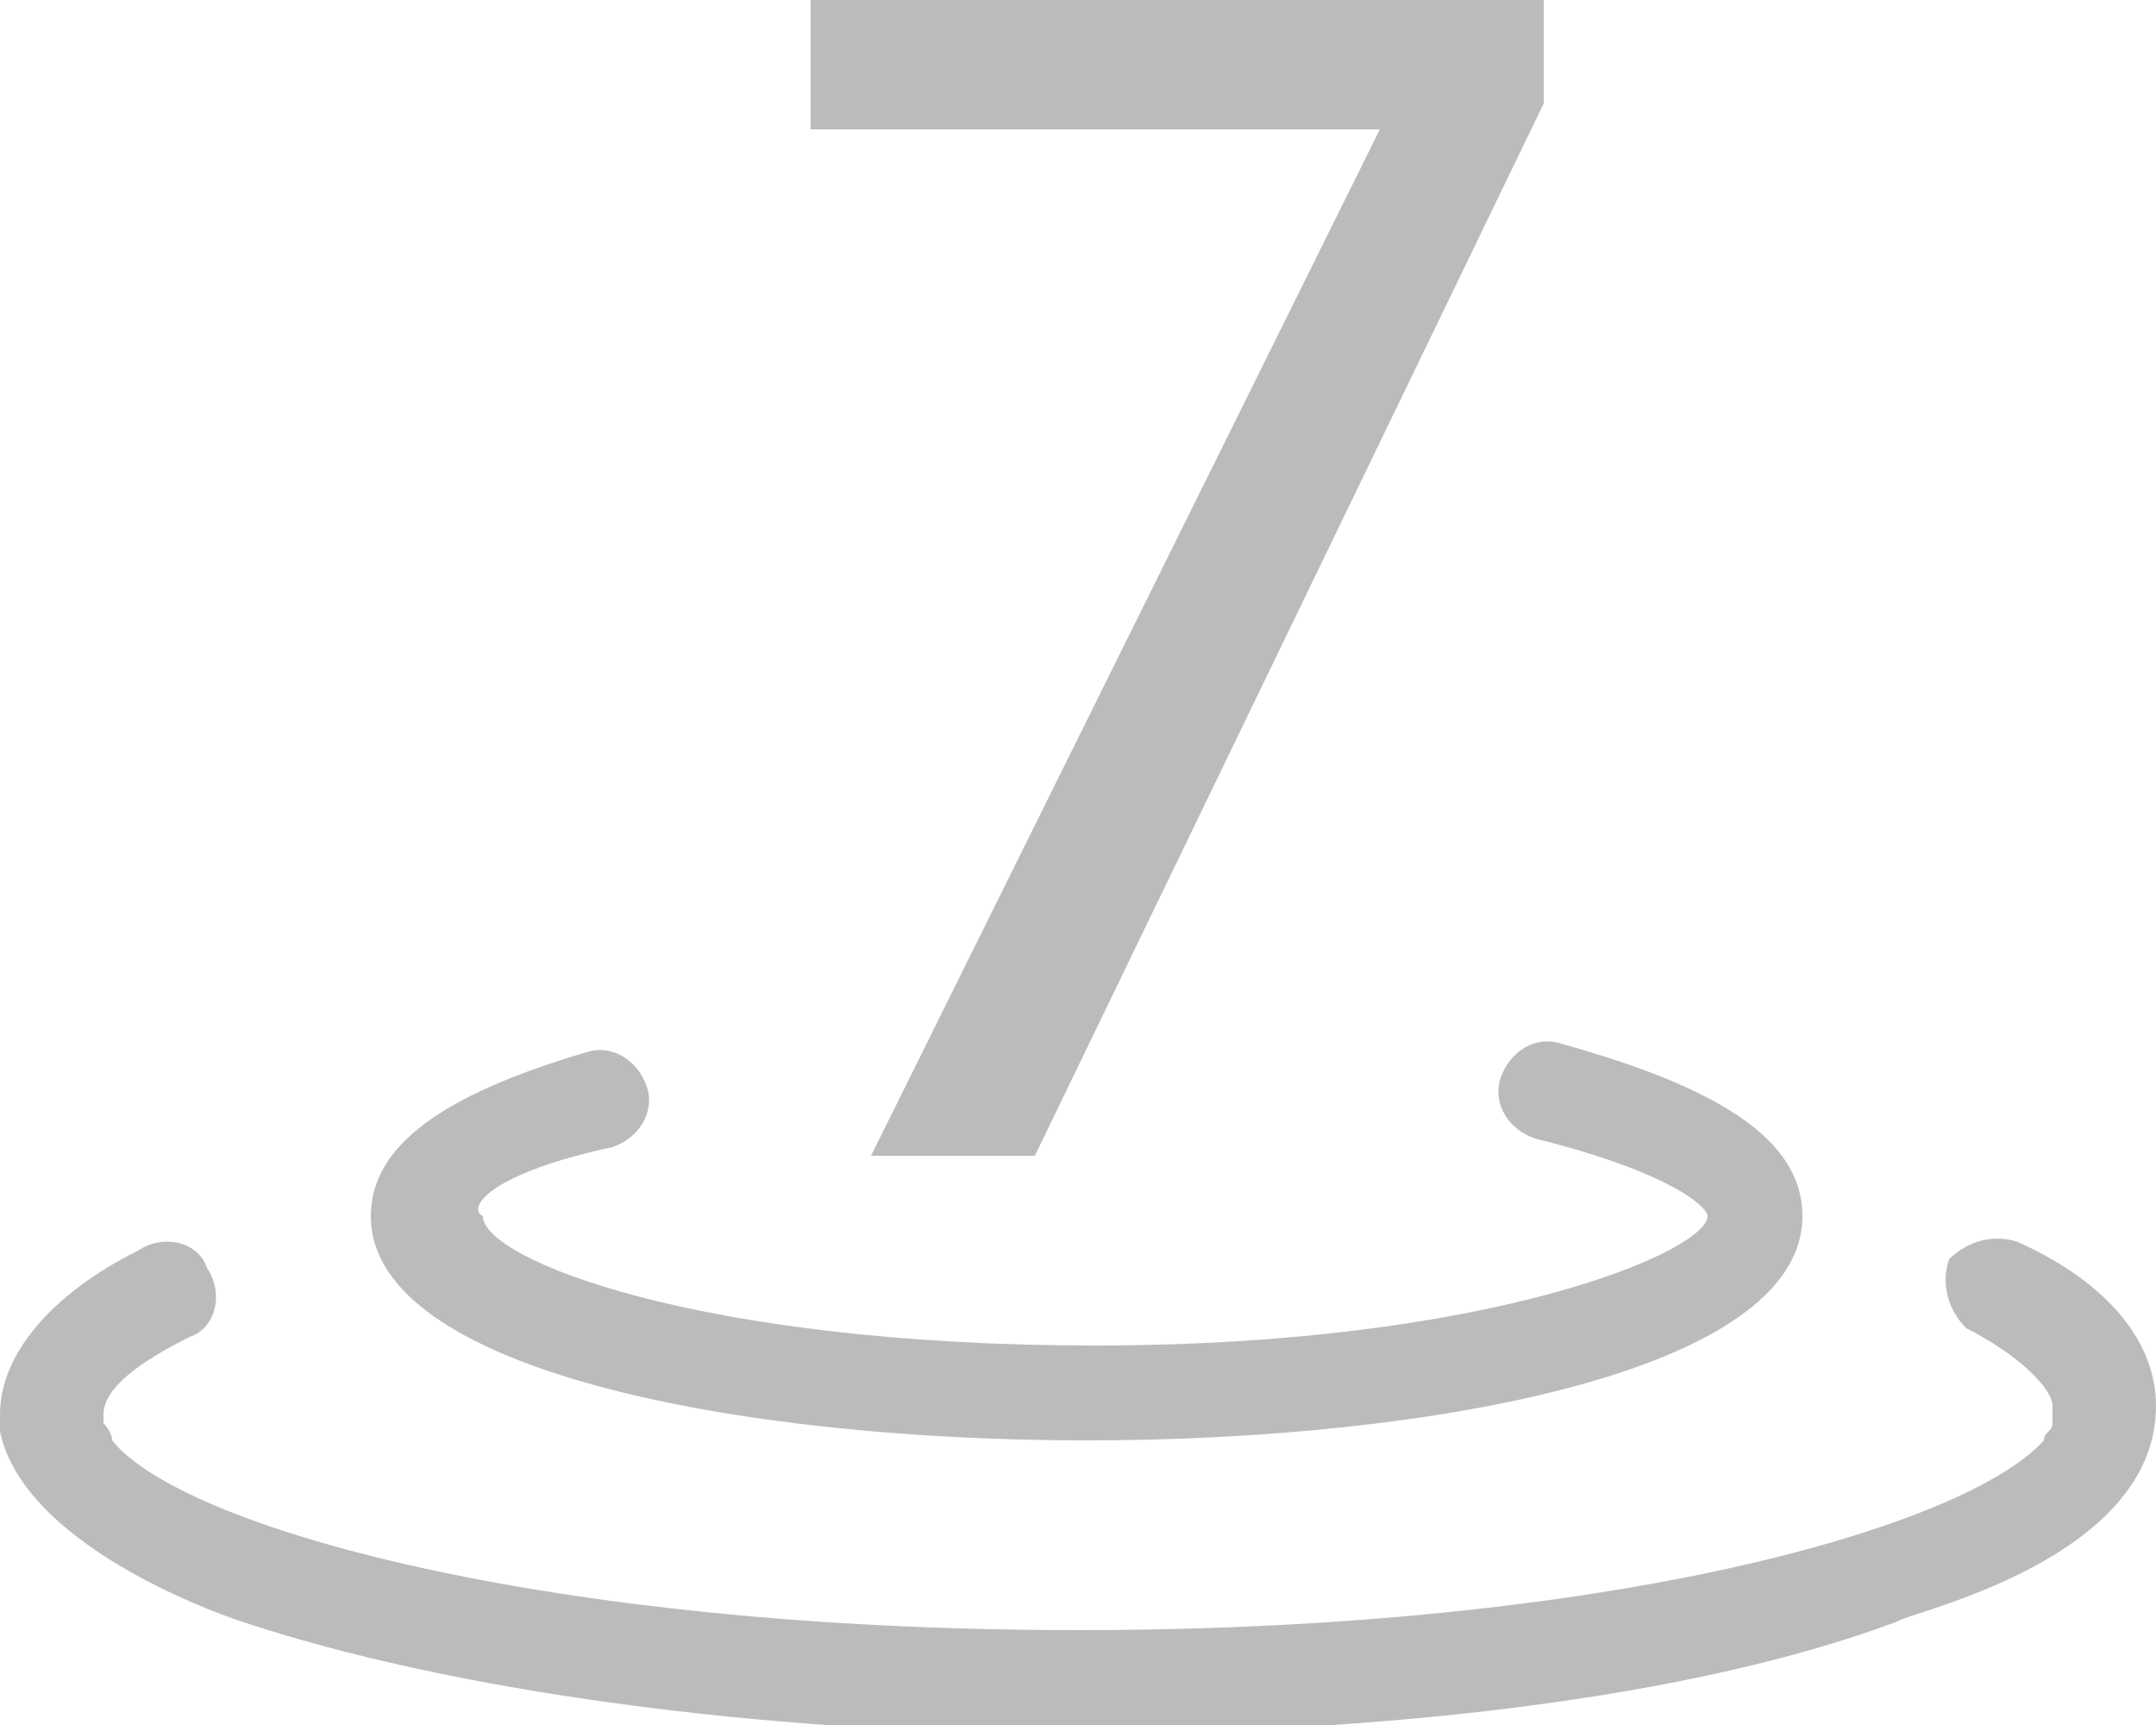
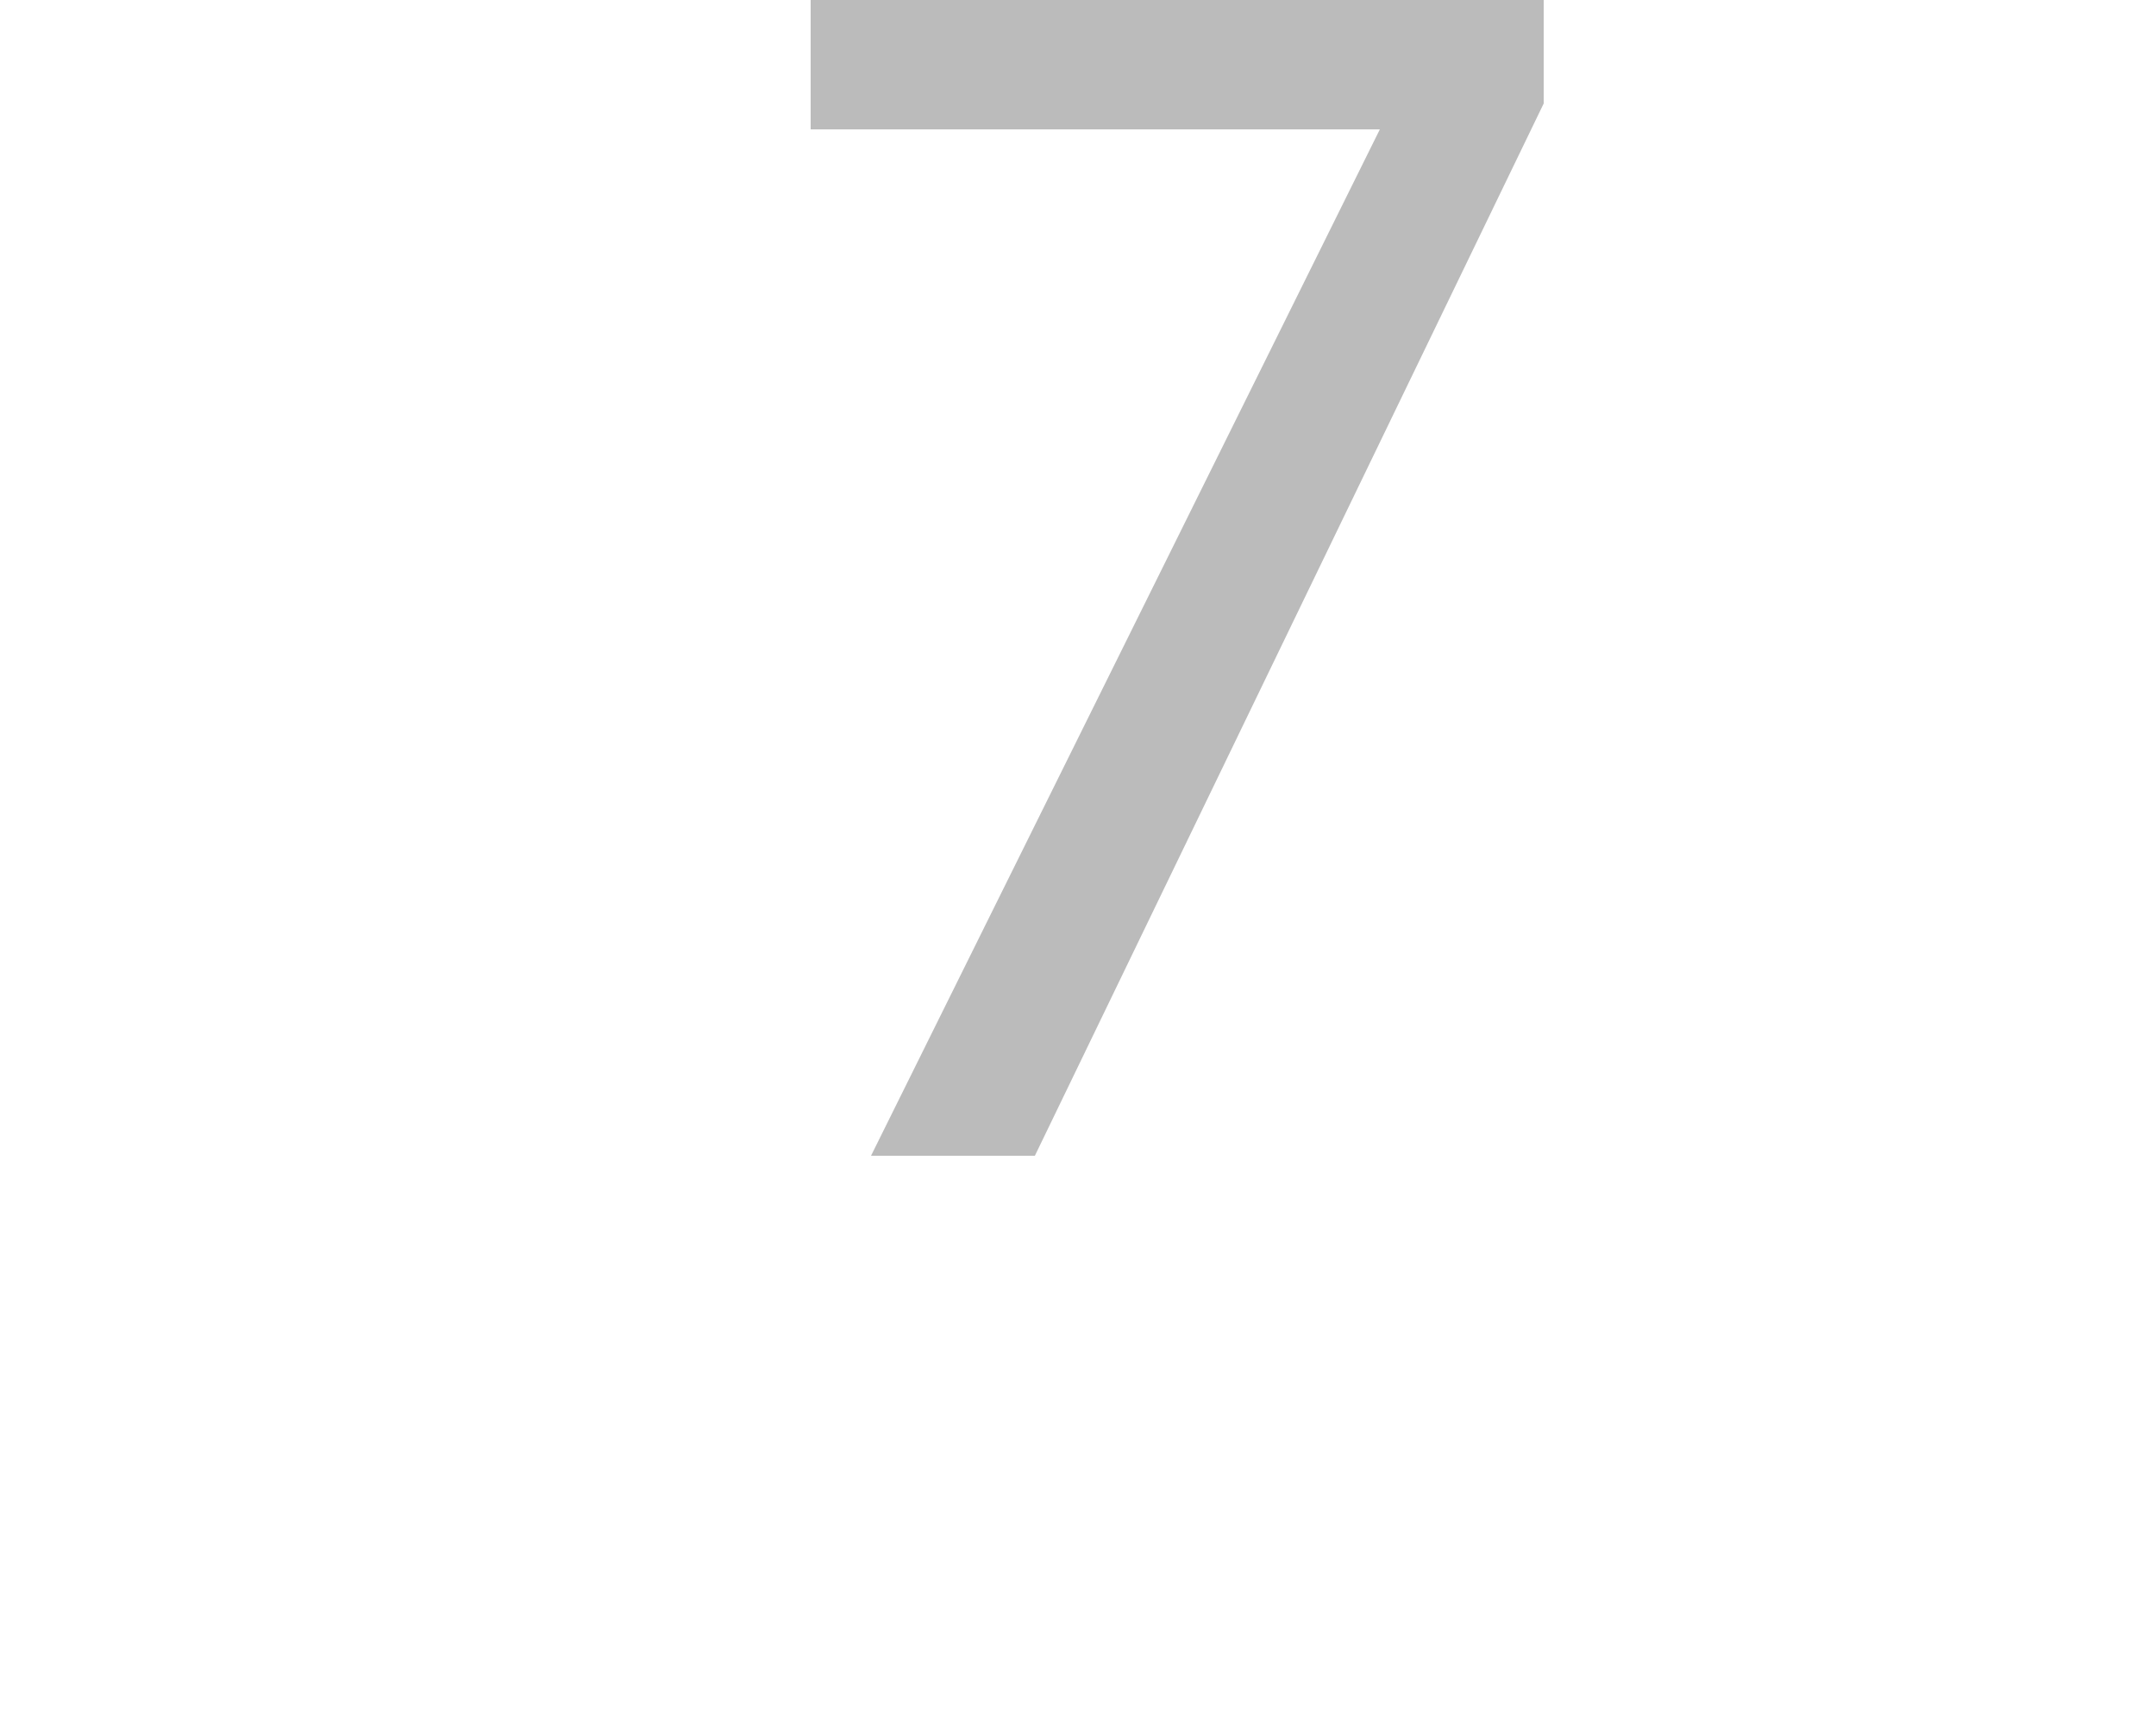
<svg xmlns="http://www.w3.org/2000/svg" version="1.1" id="Layer_1" x="0px" y="0px" viewBox="0 0 25 20" style="enable-background:new 0 0 25 20;" xml:space="preserve">
  <style type="text/css">
	.st0{fill:#BBBBBB;}
</style>
  <g>
-     <path class="st0" d="M25,16.3c0-0.7-0.5-1.4-1.6-1.9c-0.3-0.1-0.6,0-0.8,0.2c-0.1,0.3,0,0.6,0.2,0.8c0.6,0.3,1,0.7,1,0.9   c0,0.1,0,0.1,0,0.2c0,0,0,0,0,0c0,0.1-0.1,0.1-0.1,0.2c-0.9,1-5,2.2-11.2,2.2c-6.2,0-10.4-1.2-11.2-2.2c0-0.1-0.1-0.2-0.1-0.2   c0,0,0-0.1,0-0.1c0-0.3,0.4-0.6,1-0.9c0.3-0.1,0.4-0.5,0.2-0.8c-0.1-0.3-0.5-0.4-0.8-0.2c-1,0.5-1.6,1.2-1.6,1.9c0,0.1,0,0.2,0,0.2   c0.3,1.4,2.8,2.2,2.8,2.2c2.4,0.8,6,1.3,9.6,1.3c3.6,0,7.2-0.4,9.6-1.3C22.1,18.7,25,18.1,25,16.3z M7.1,13.3   c0.3-0.1,0.5-0.4,0.4-0.7c-0.1-0.3-0.4-0.5-0.7-0.4c-1.7,0.5-2.5,1.1-2.5,1.9c0,1.8,4.3,2.6,8.3,2.6s8.3-0.8,8.3-2.6   c0-0.9-1-1.5-2.8-2c-0.3-0.1-0.6,0.1-0.7,0.4c-0.1,0.3,0.1,0.6,0.4,0.7c1.6,0.4,2,0.8,2,0.9c0,0.4-2.5,1.5-7.1,1.5   c-4.6,0-7.1-1-7.1-1.5C5.4,14,5.7,13.6,7.1,13.3z" />
    <g>
      <path class="st0" d="M17.9,0v1.2L12,13.4h-1.9L16,1.5v0H9.4V0H17.9z" />
    </g>
  </g>
</svg>